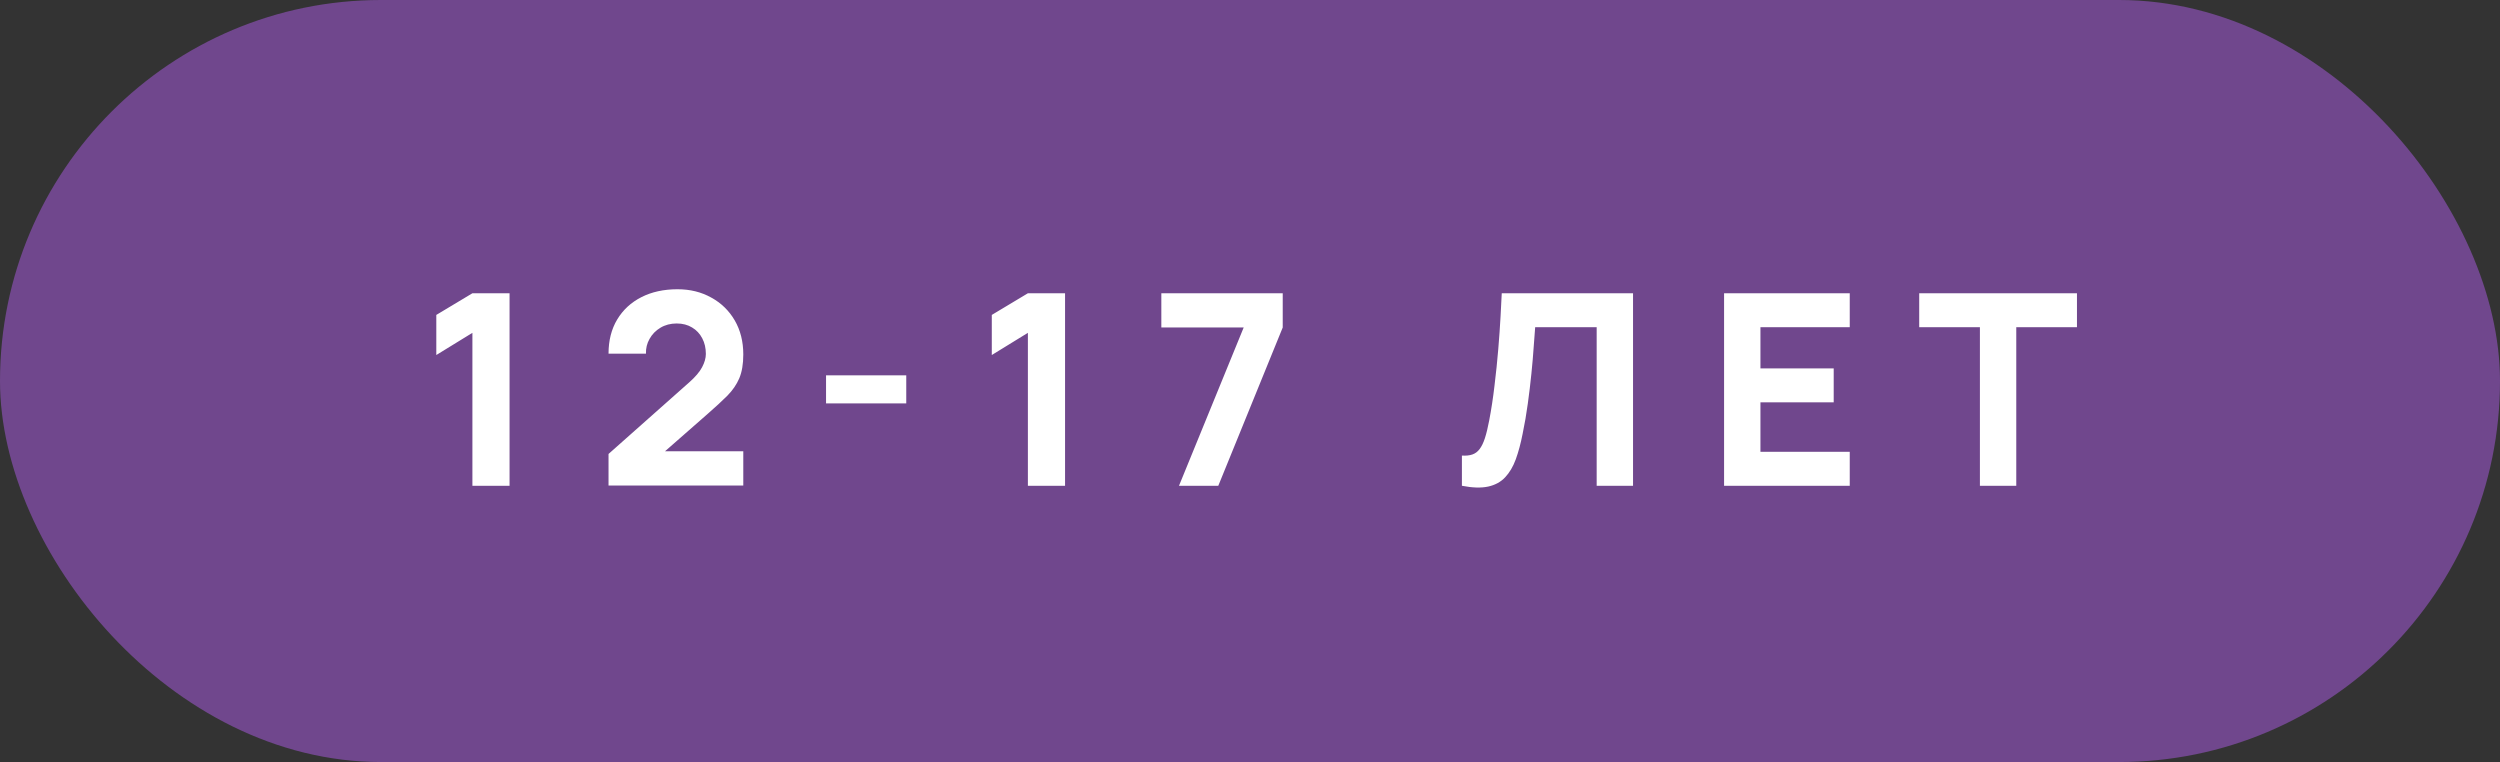
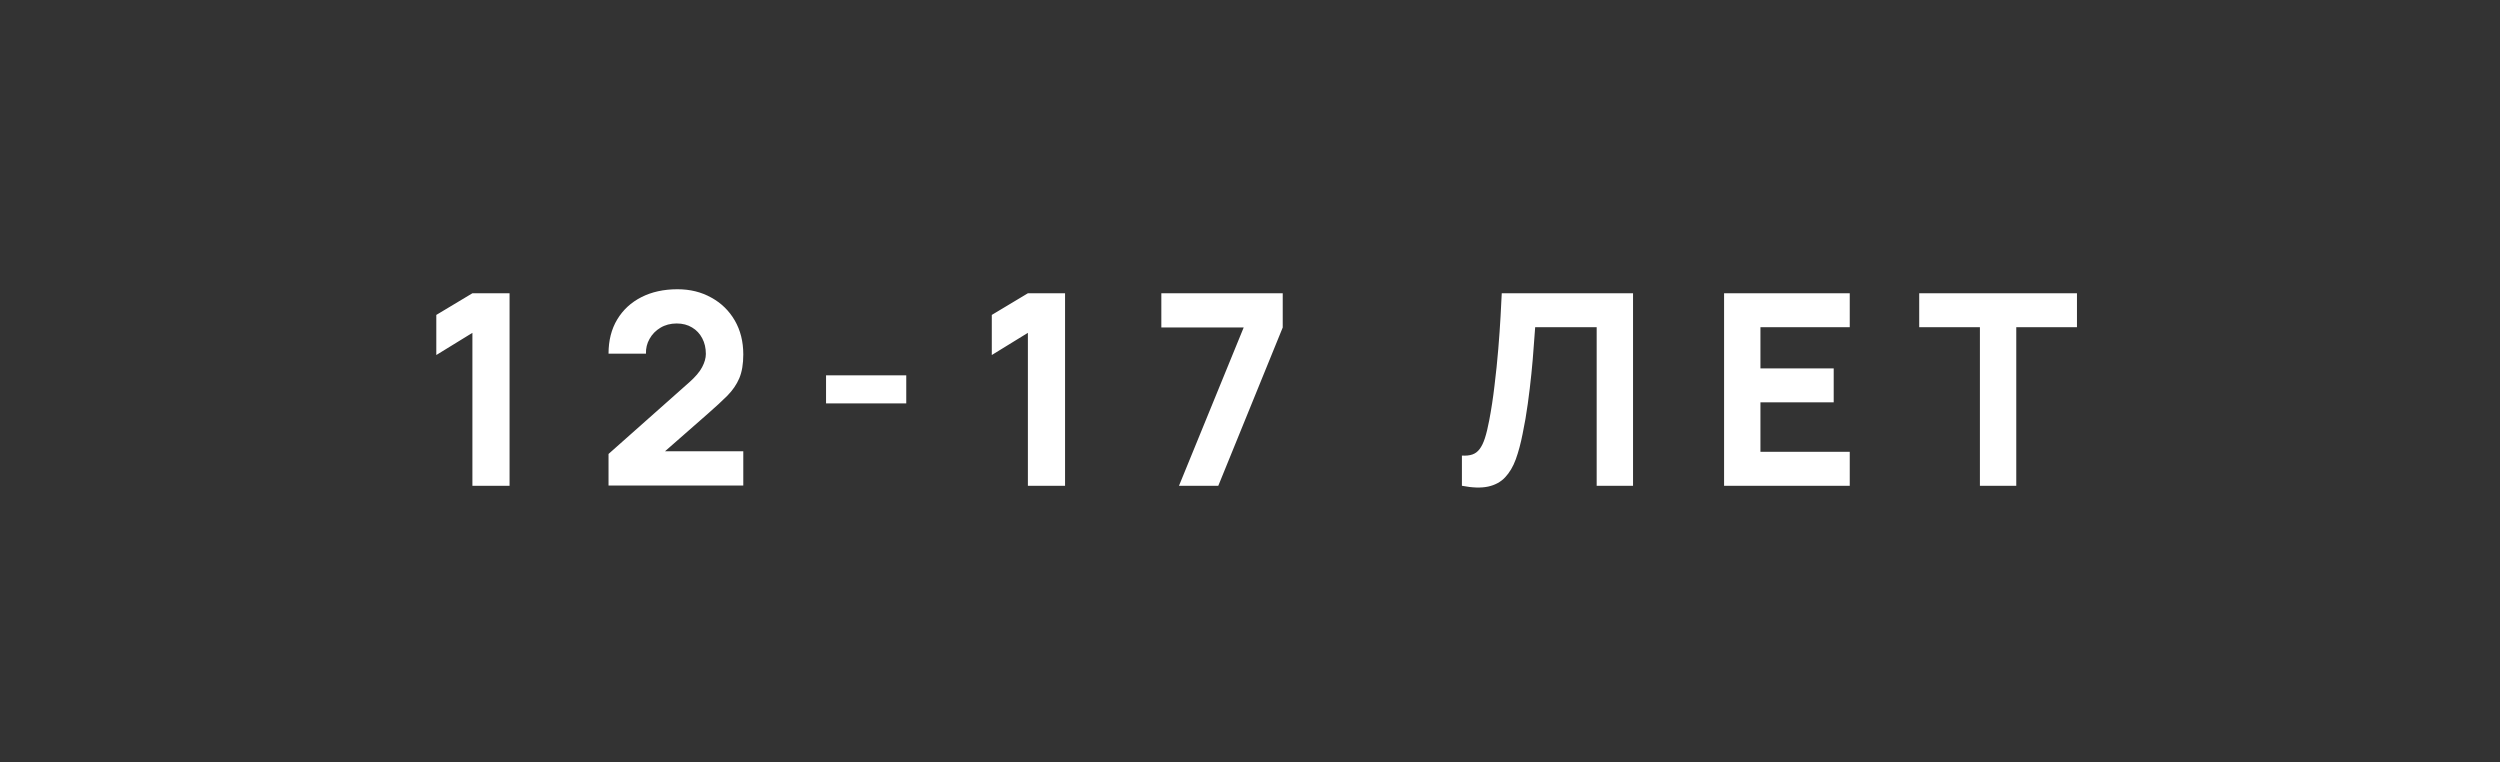
<svg xmlns="http://www.w3.org/2000/svg" width="187" height="57" viewBox="0 0 187 57" fill="none">
  <rect x="0" y="0" width="187" height="57" fill="#333333" stroke="none" />
-   <rect width="187" height="57" rx="28.5" fill="#70478D" />
  <path d="M35.336 36.336V24.896L32.636 26.556V23.556L35.336 21.936H38.115V36.336H35.336ZM45.518 36.316V33.956L51.558 28.596C52.011 28.196 52.331 27.819 52.518 27.466C52.704 27.113 52.798 26.783 52.798 26.476C52.798 26.036 52.708 25.646 52.528 25.306C52.348 24.959 52.094 24.689 51.768 24.496C51.441 24.296 51.058 24.196 50.618 24.196C50.158 24.196 49.751 24.303 49.398 24.516C49.051 24.723 48.781 24.999 48.588 25.346C48.394 25.686 48.304 26.056 48.318 26.456H45.518C45.518 25.469 45.734 24.616 46.168 23.896C46.601 23.176 47.204 22.619 47.978 22.226C48.751 21.833 49.651 21.636 50.678 21.636C51.618 21.636 52.458 21.843 53.198 22.256C53.944 22.663 54.531 23.233 54.958 23.966C55.384 24.699 55.598 25.549 55.598 26.516C55.598 27.229 55.498 27.823 55.298 28.296C55.098 28.763 54.801 29.196 54.408 29.596C54.014 29.989 53.531 30.436 52.958 30.936L49.058 34.356L48.838 33.756H55.598V36.316H45.518ZM61.788 30.176V28.076H67.788V30.176H61.788ZM76.886 36.336V24.896L74.186 26.556V23.556L76.886 21.936H79.666V36.336H76.886ZM88.188 36.336L93.028 24.496H86.868V21.936H95.948V24.496L91.128 36.336H88.188ZM109.351 36.336V34.076C109.658 34.096 109.918 34.069 110.131 33.996C110.345 33.923 110.525 33.789 110.671 33.596C110.825 33.396 110.958 33.123 111.071 32.776C111.185 32.423 111.291 31.983 111.391 31.456C111.551 30.623 111.685 29.746 111.791 28.826C111.905 27.899 111.998 26.993 112.071 26.106C112.145 25.219 112.201 24.413 112.241 23.686C112.281 22.953 112.311 22.369 112.331 21.936H122.151V36.336H119.431V24.476H114.831C114.805 24.849 114.768 25.336 114.721 25.936C114.681 26.536 114.625 27.199 114.551 27.926C114.478 28.653 114.388 29.406 114.281 30.186C114.175 30.966 114.045 31.723 113.891 32.456C113.751 33.169 113.581 33.803 113.381 34.356C113.181 34.903 112.915 35.353 112.581 35.706C112.255 36.053 111.831 36.283 111.311 36.396C110.791 36.509 110.138 36.489 109.351 36.336ZM128.961 36.336V21.936H138.361V24.476H131.681V27.556H137.161V30.096H131.681V33.796H138.361V36.336H128.961ZM148.097 36.336V24.476H143.557V21.936H155.357V24.476H150.817V36.336H148.097Z" fill="white" />
</svg>